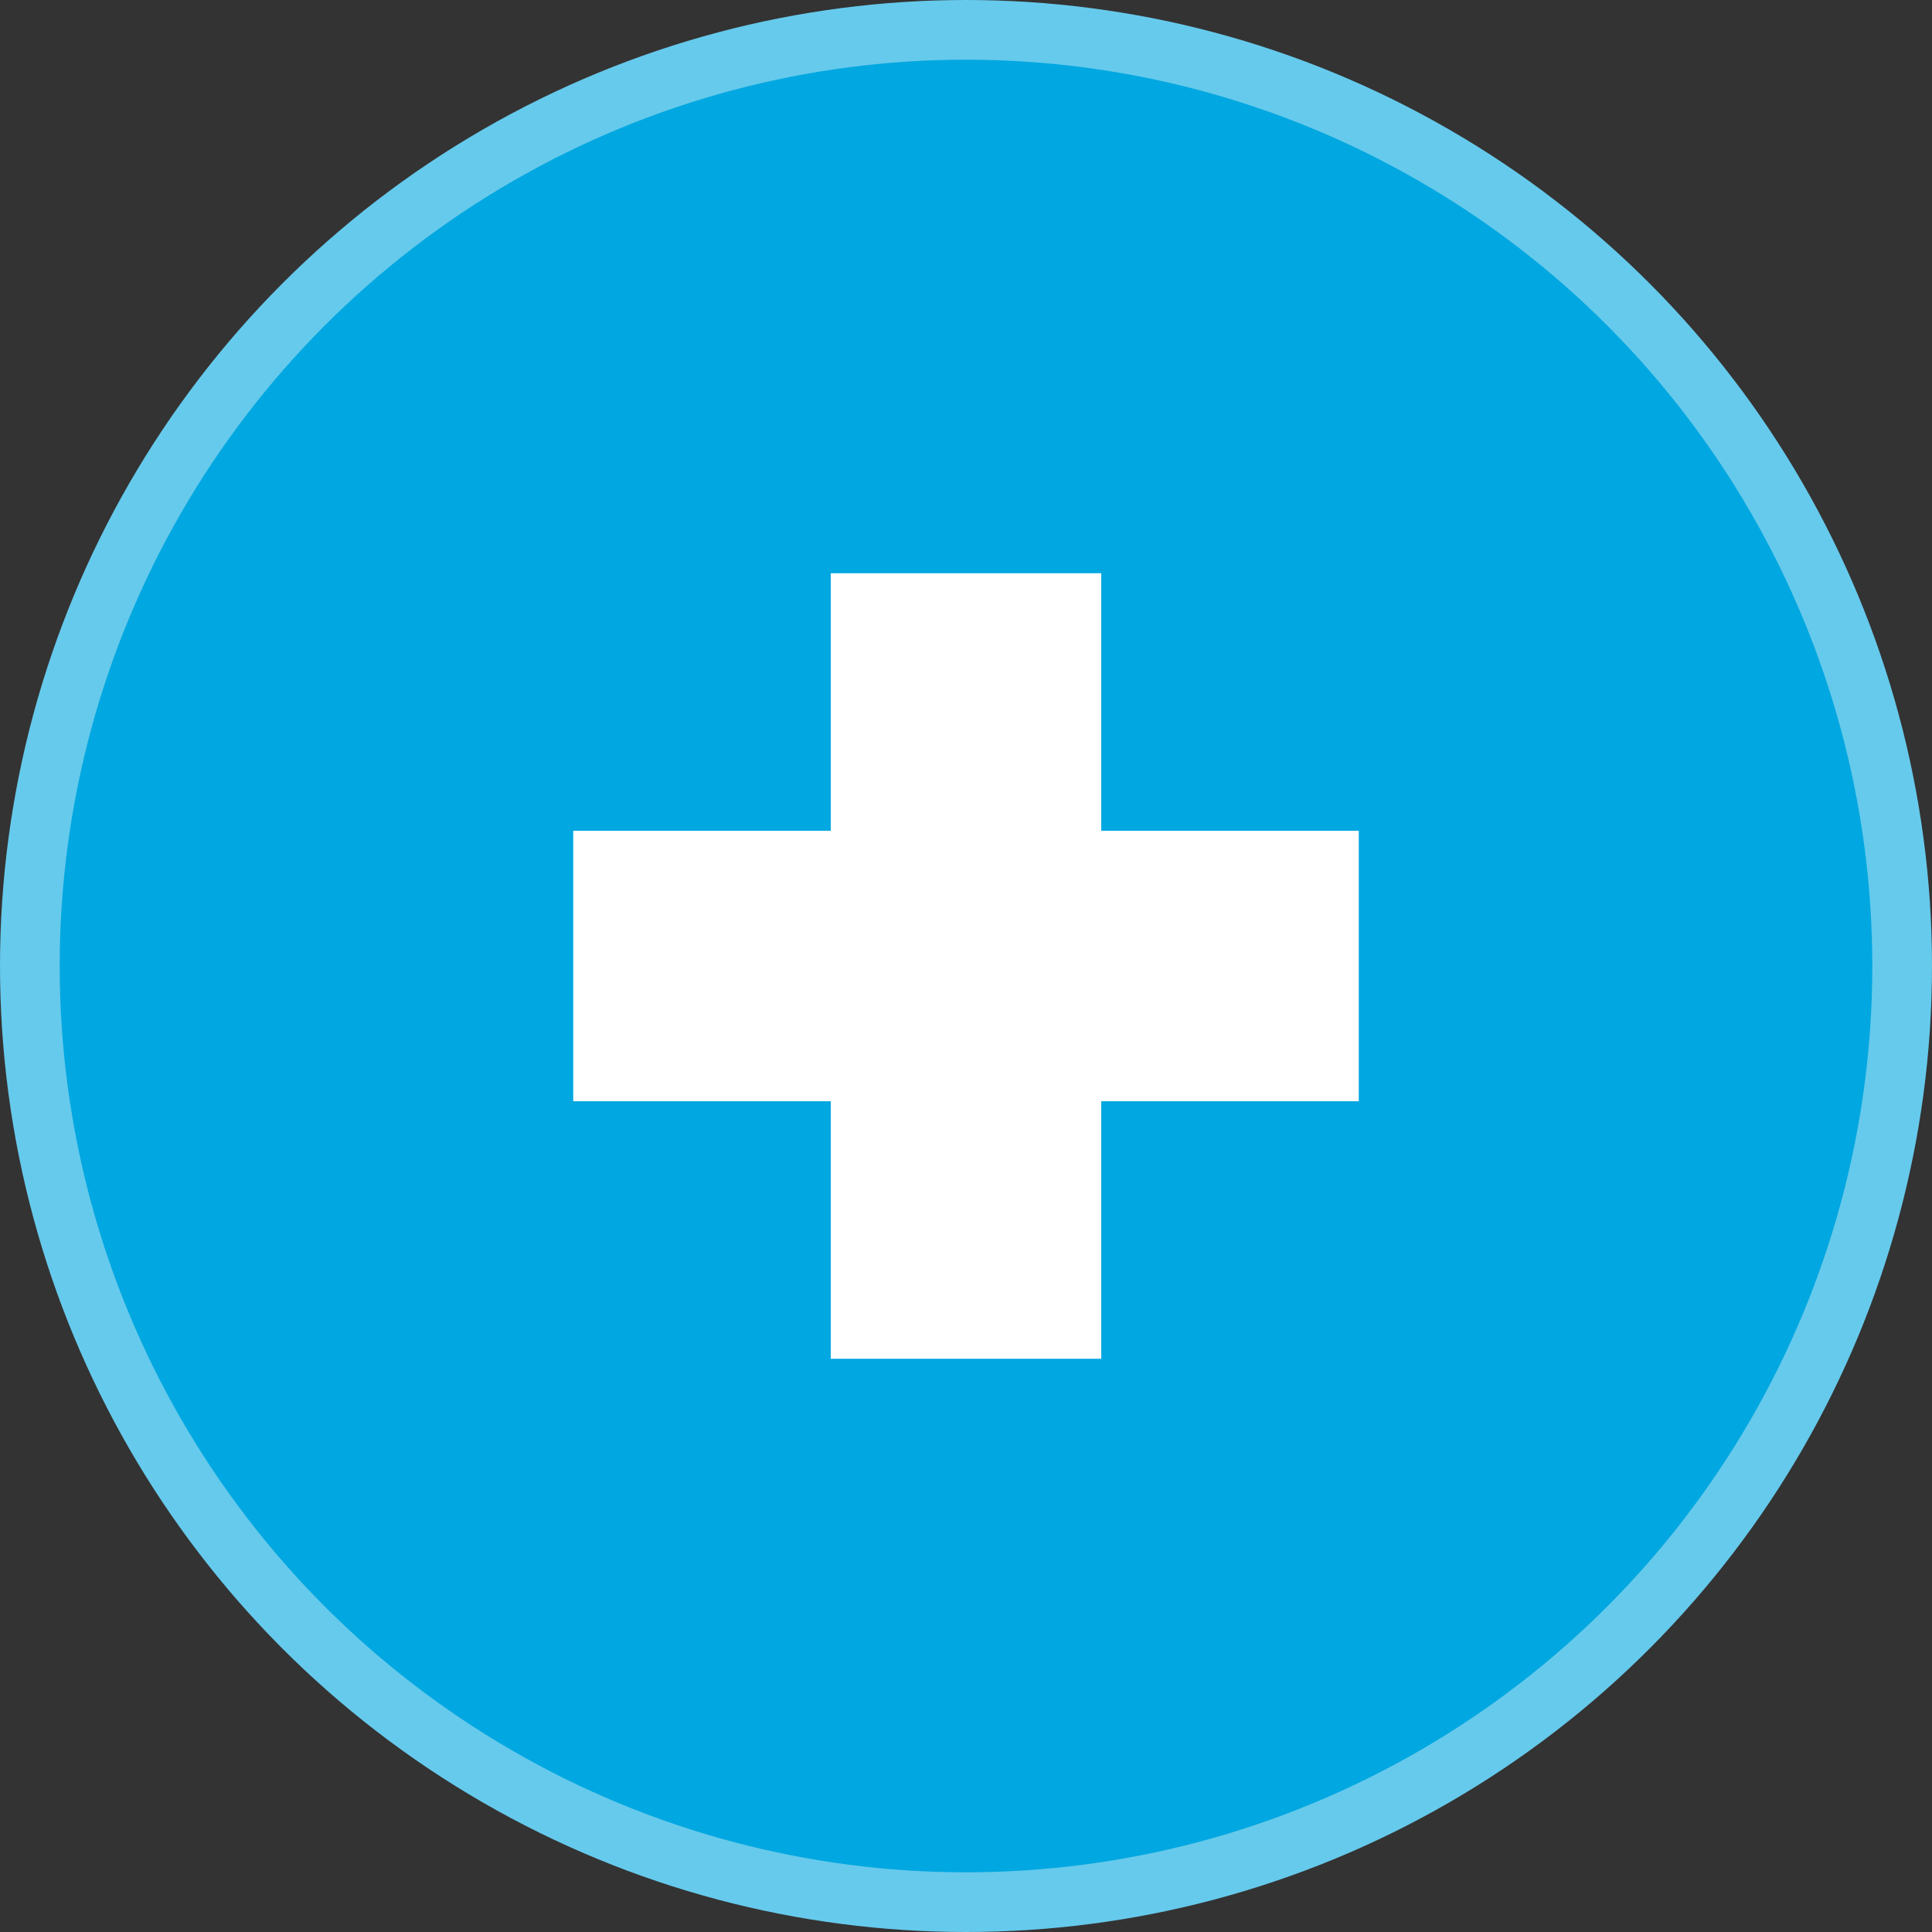
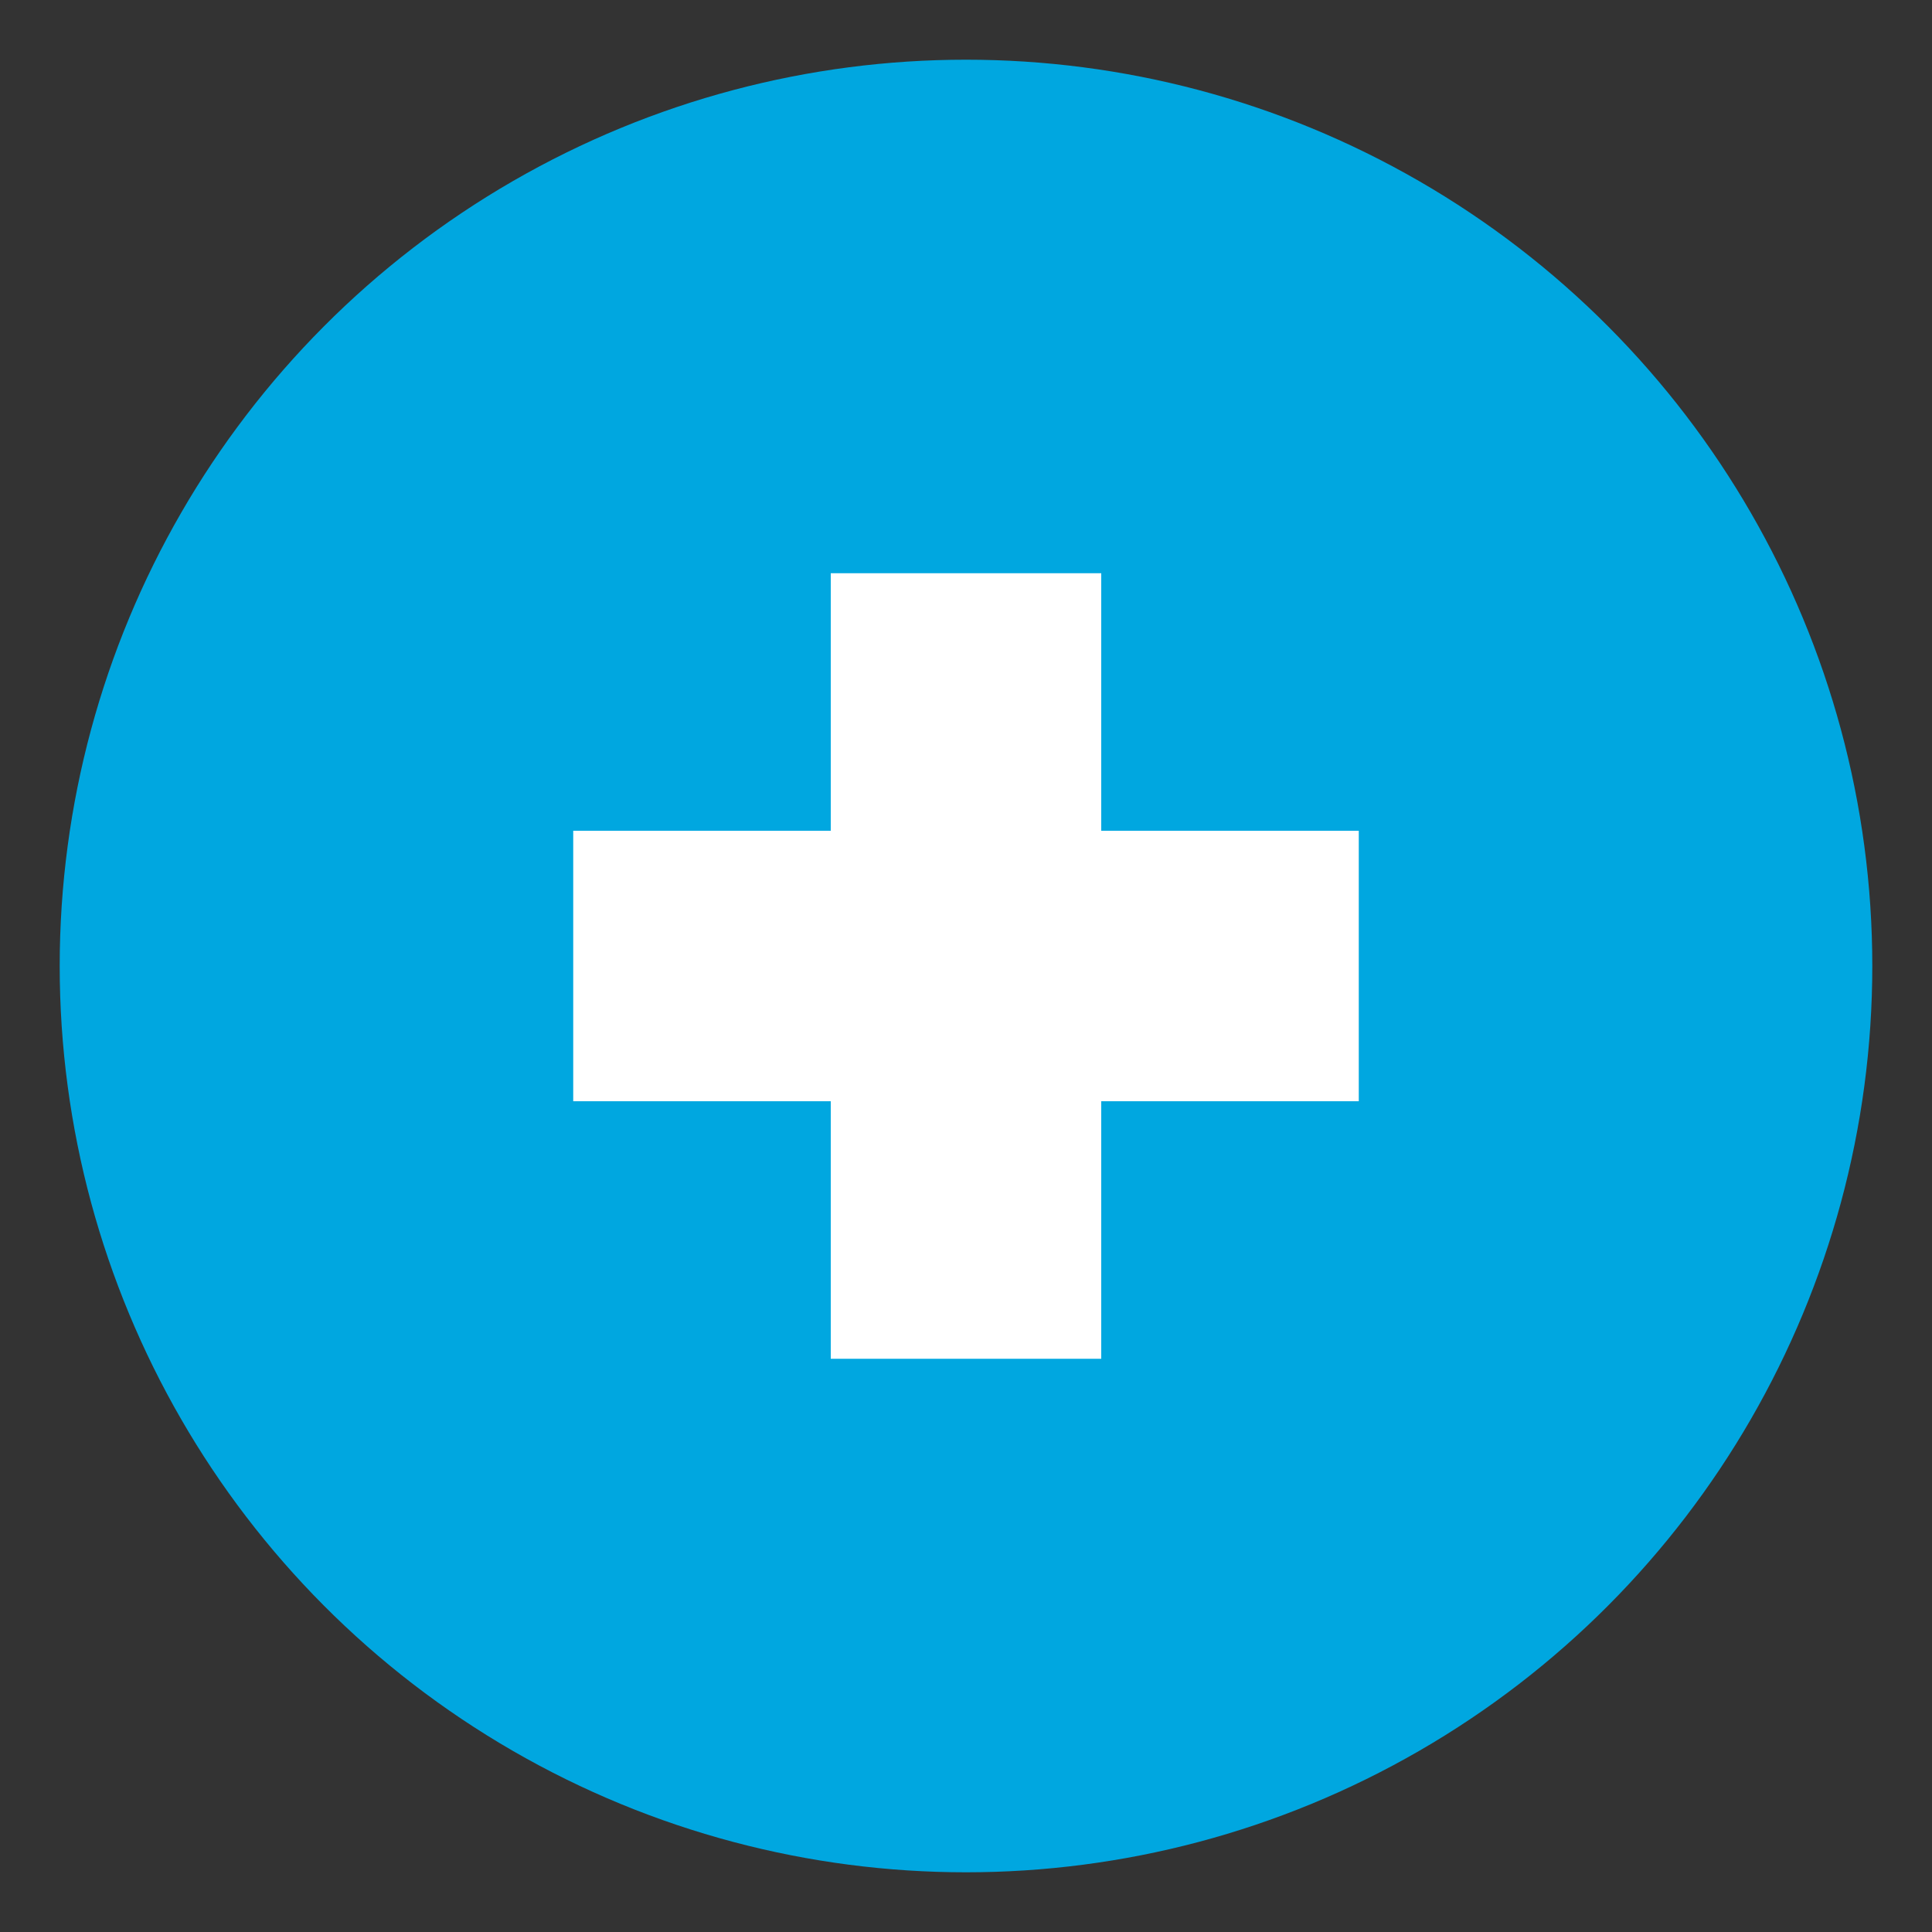
<svg xmlns="http://www.w3.org/2000/svg" viewBox="0 0 100 100">
  <rect x="0" y="0" width="100" height="100" fill="#333333" stroke="none" />
  <defs>
    <style>.cls-1{fill:#66caec;}.cls-2{fill:#00a7e0;}.cls-3{fill:#fff;}</style>
  </defs>
  <title>Asset 9</title>
  <g id="Layer_2" data-name="Layer 2">
    <g id="BGs">
-       <circle class="cls-1" cx="50" cy="50" r="50" />
      <circle class="cls-2" cx="50" cy="50" r="46.91" />
    </g>
    <g id="Alleecons">
      <polygon class="cls-3" points="70.33 43 57 43 57 29.67 43 29.67 43 43 29.67 43 29.67 57 43 57 43 70.33 57 70.33 57 57 70.33 57 70.33 43" />
    </g>
  </g>
</svg>